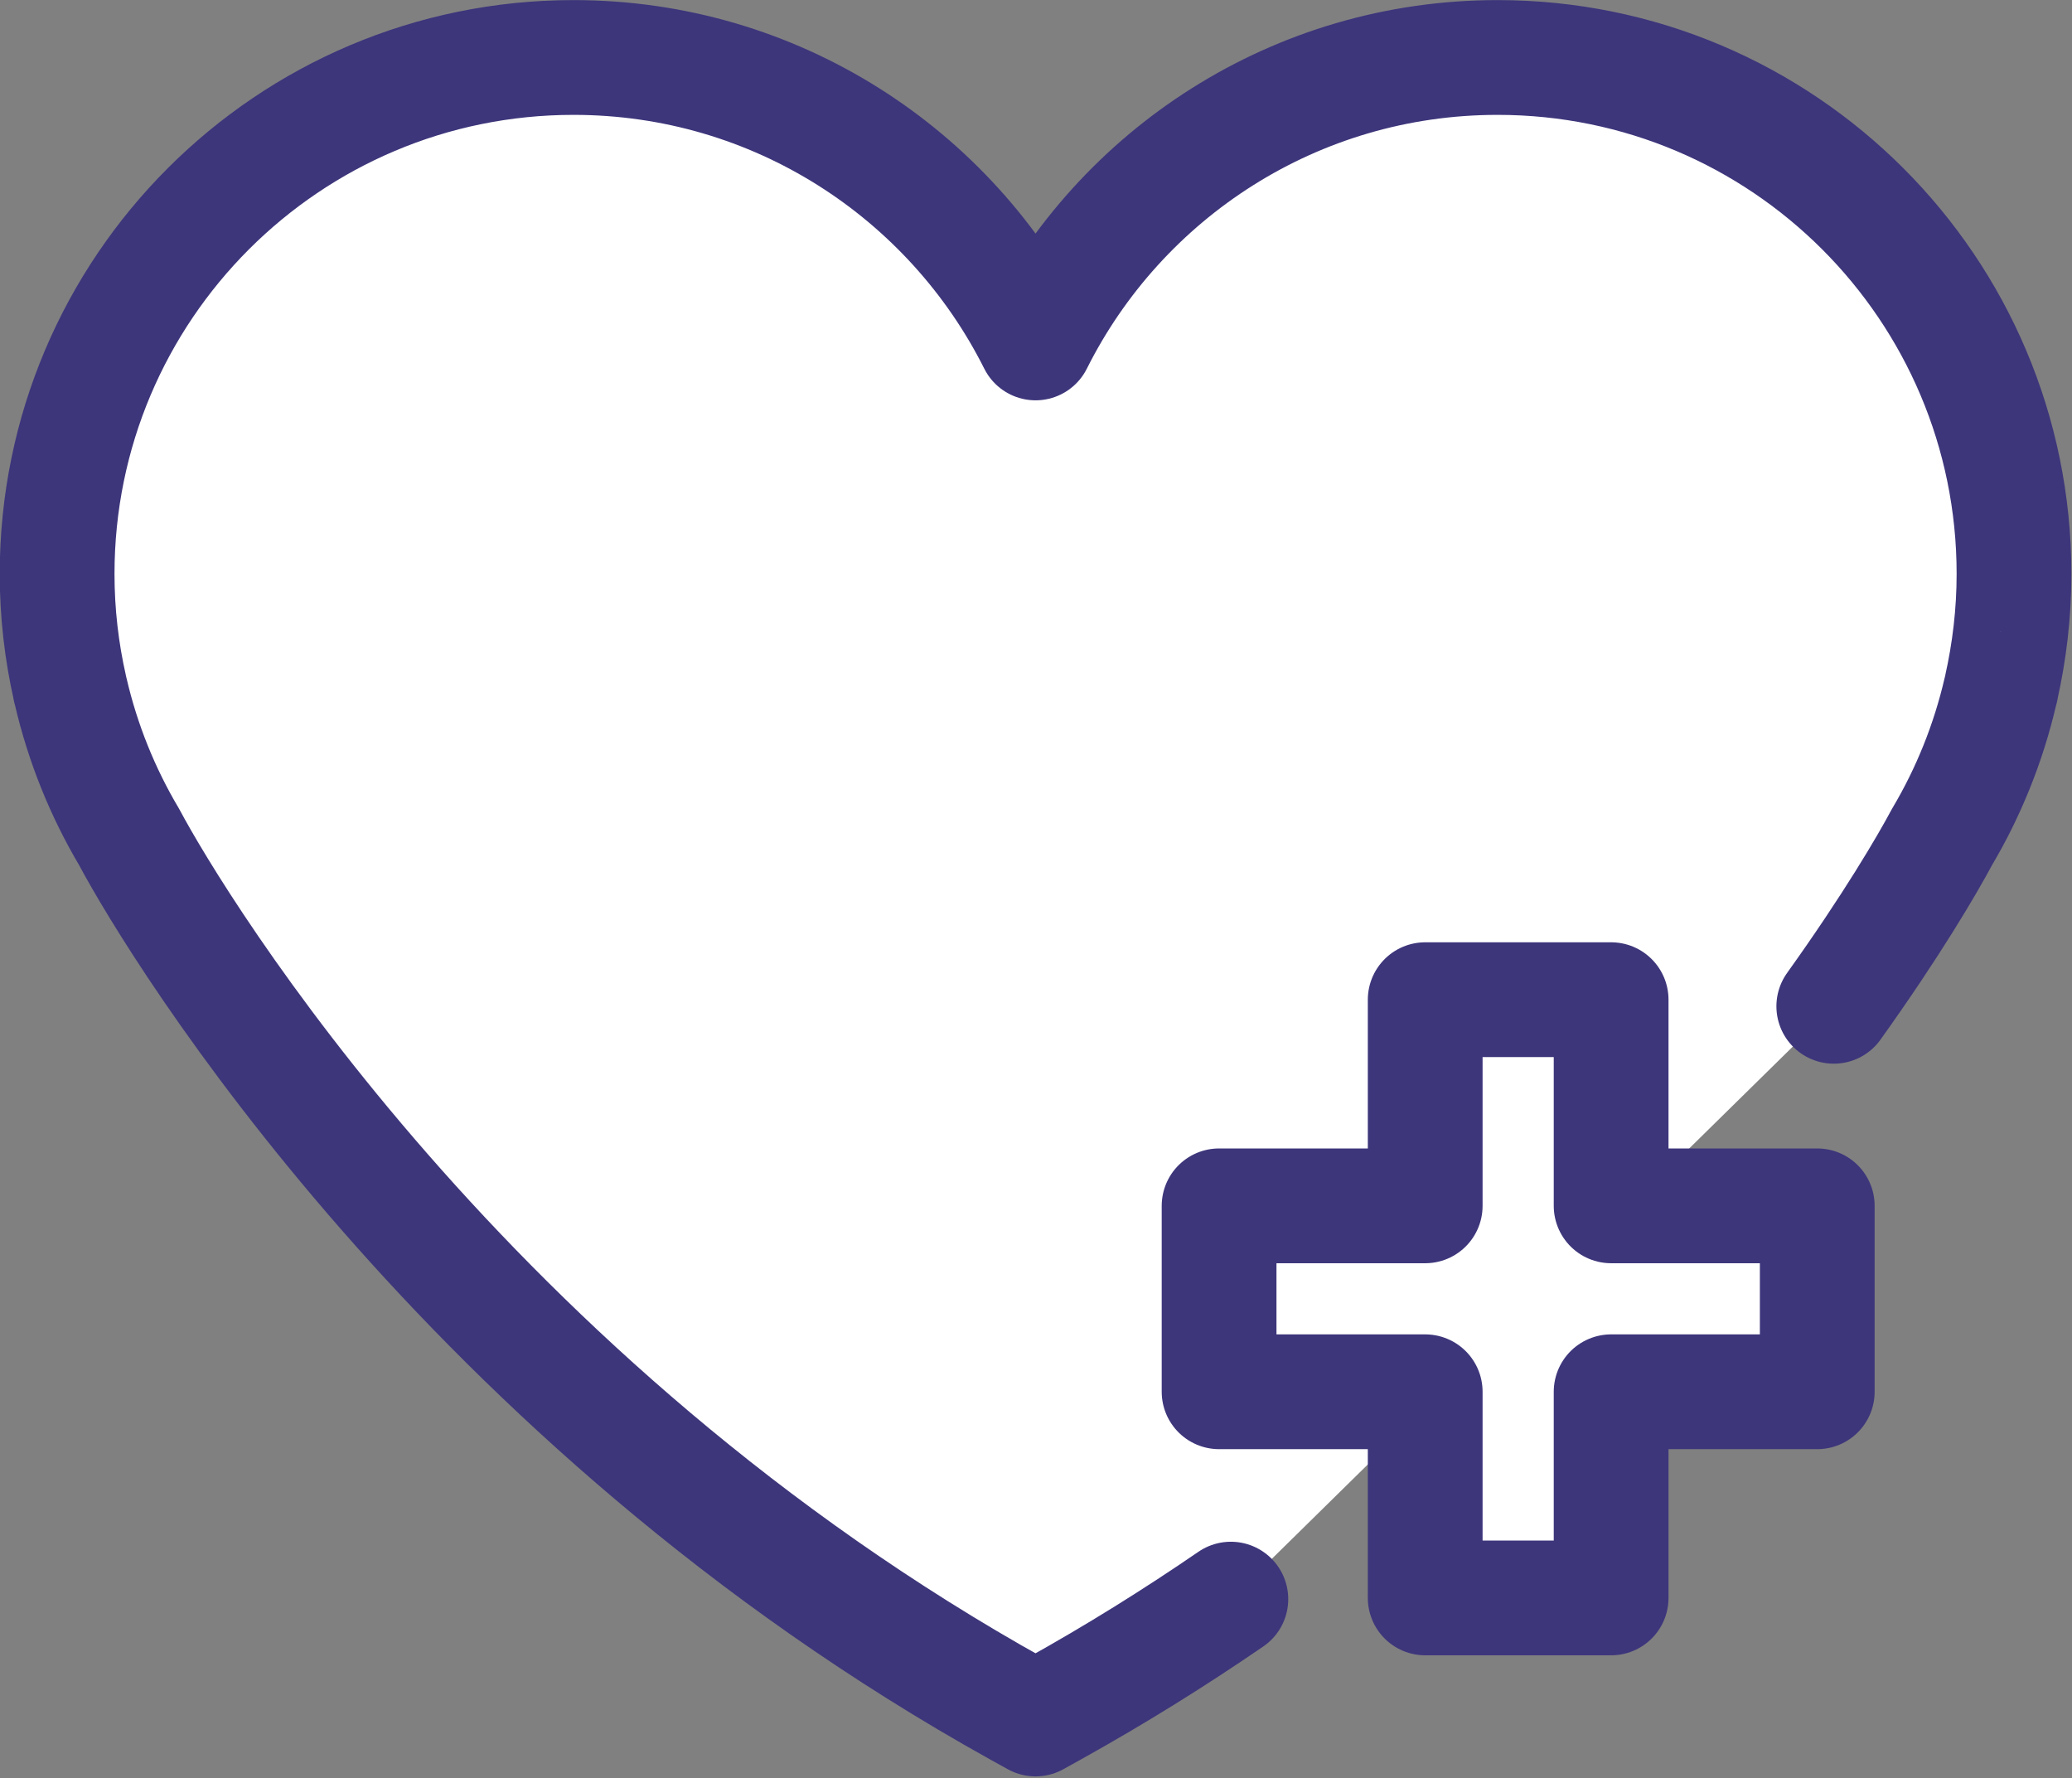
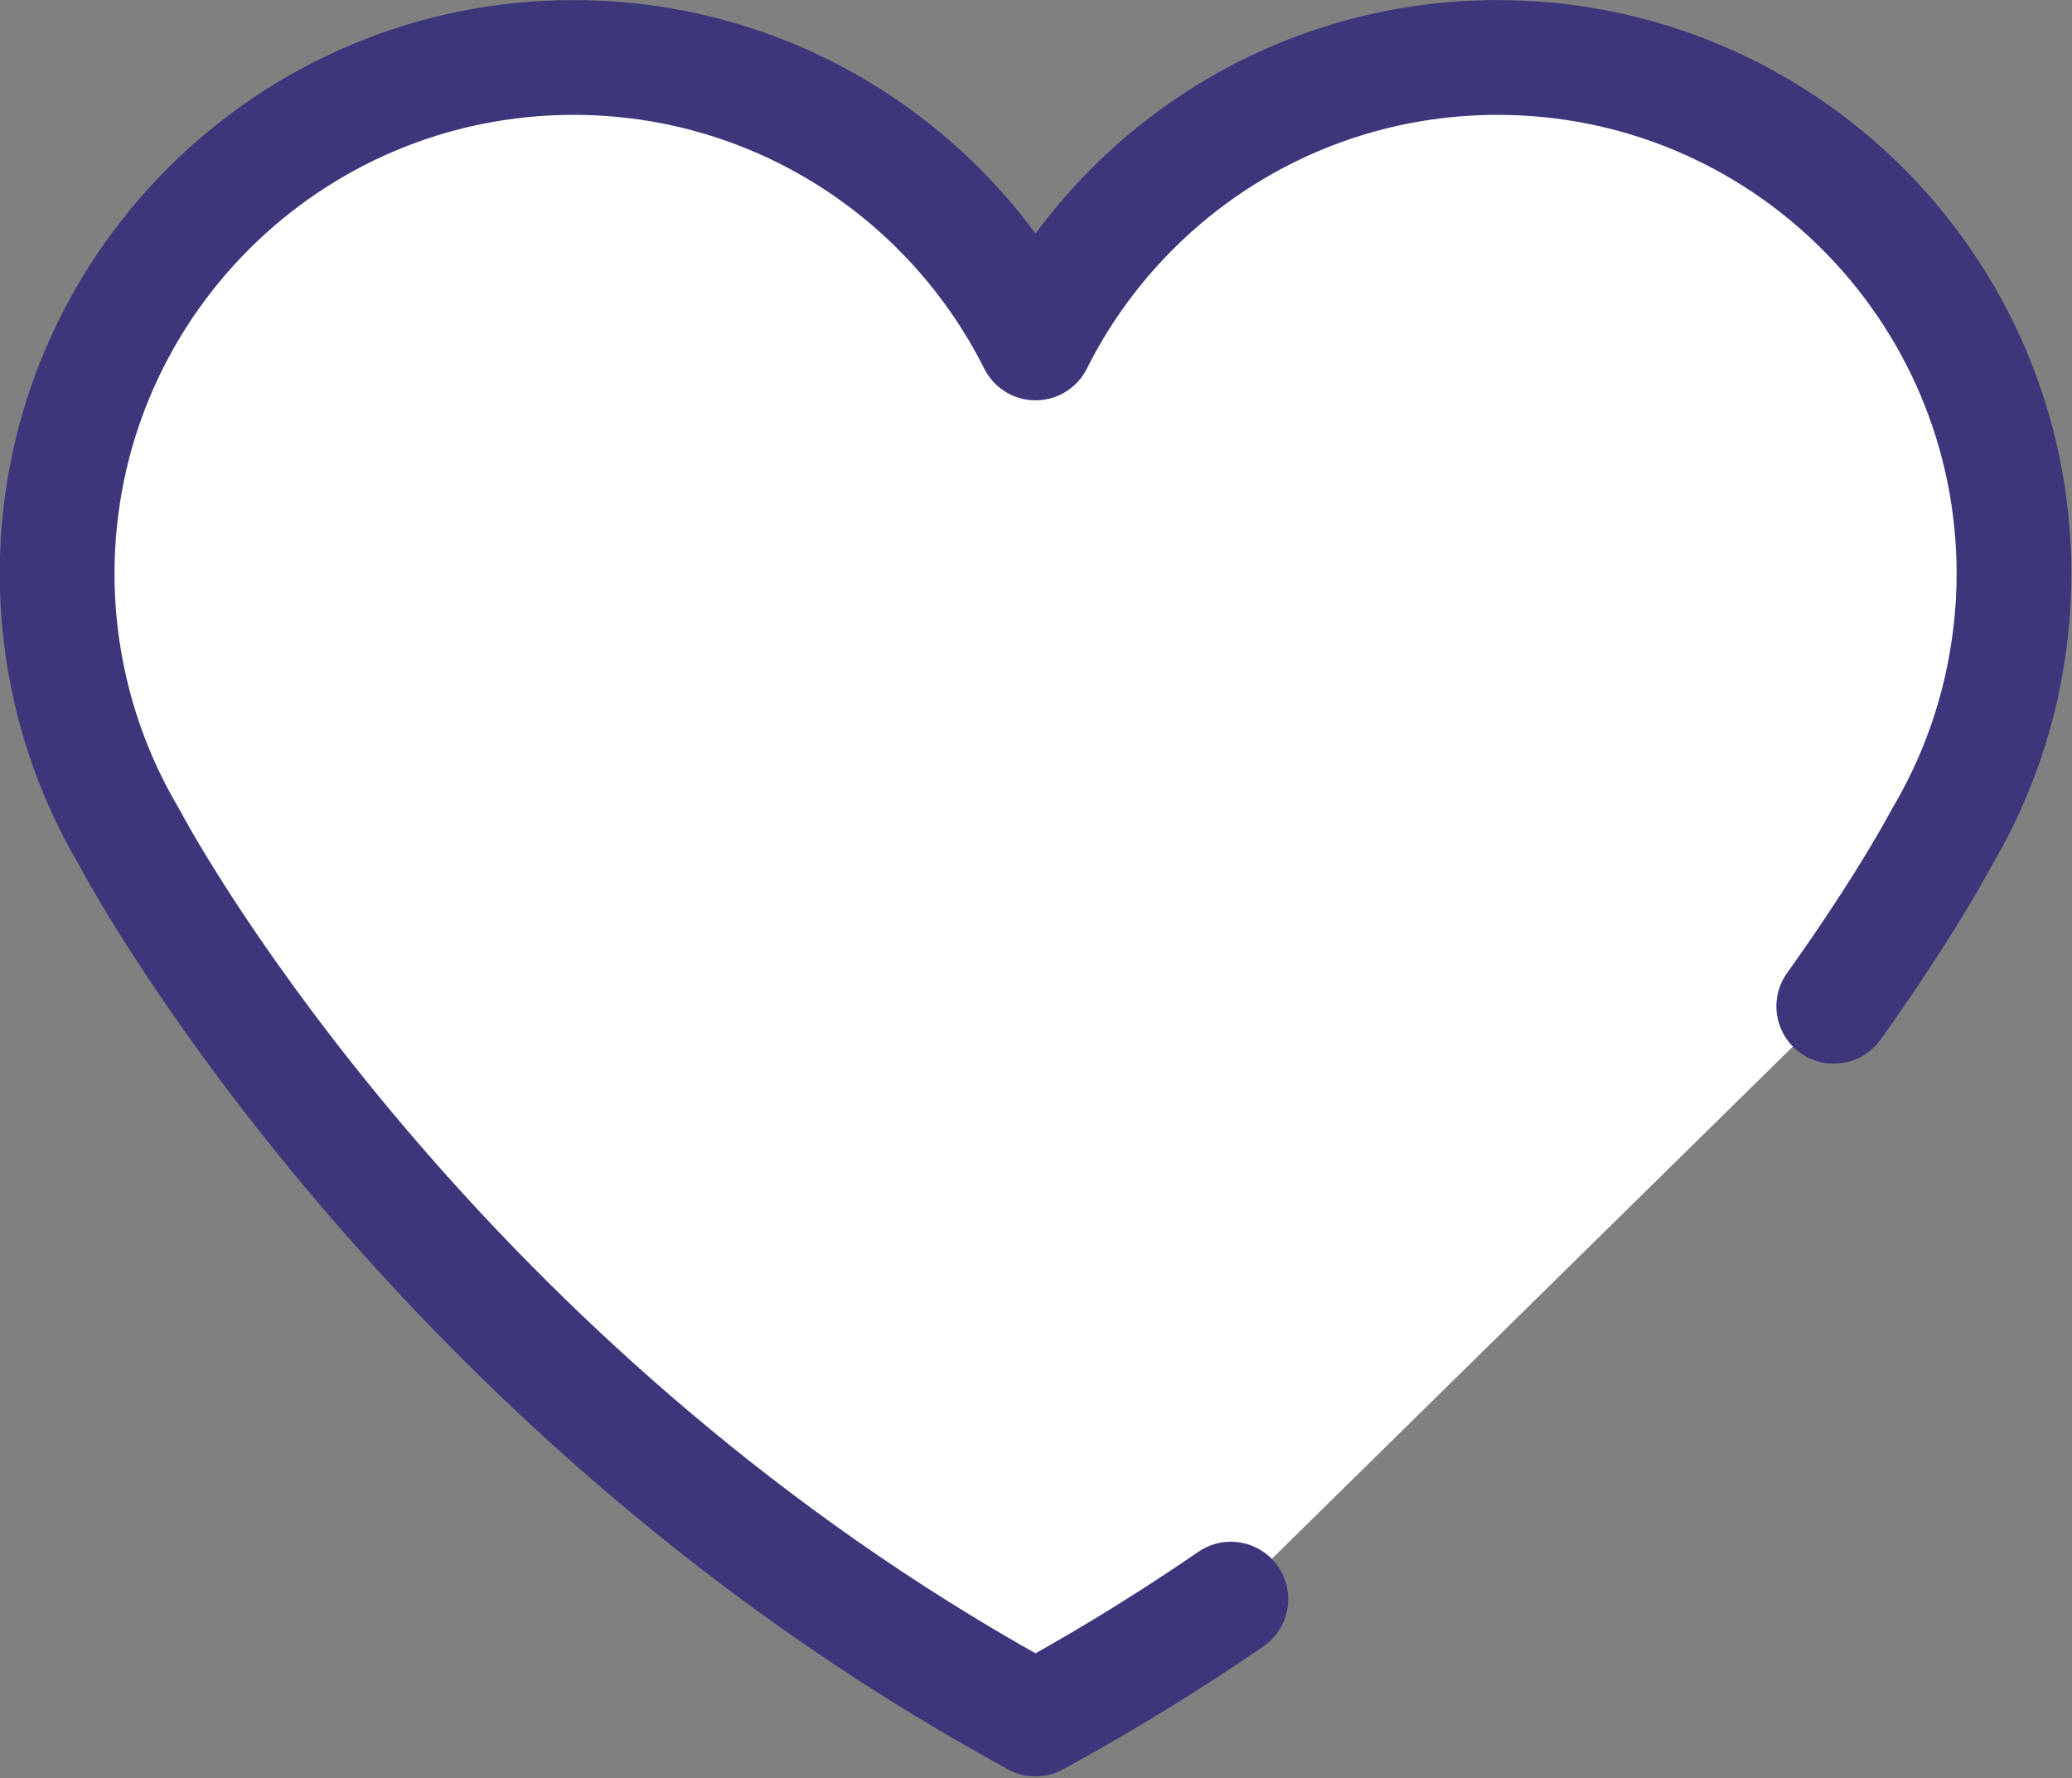
<svg xmlns="http://www.w3.org/2000/svg" height="201.4" preserveAspectRatio="xMidYMid meet" version="1.0" viewBox="95.3 112.0 234.7 201.4" width="234.7" zoomAndPan="magnify">
  <rect x="95.3" y="112.0" width="234.7" height="201.4" fill="#808080" stroke="none" />
  <g id="change1_1">
    <path d="M303.017,225.971c6.546-9.141,10.604-16.076,12.244-19.15c3.01-5.07,5.27-10.641,6.639-16.551 c0.051-0.15,0.07-0.25,0.08-0.301h-0.01c0.939-4.17,1.461-8.51,1.461-12.969c0-32.301-26.191-58.49-58.5-58.49 c-22.9,0-42.73,13.16-52.331,32.33c-9.61-19.17-29.44-32.33-52.34-32.33c-32.3,0-58.49,26.19-58.49,58.49 c0,4.459,0.511,8.799,1.46,12.969h-0.01c0.01,0.051,0.029,0.15,0.08,0.301c1.369,5.91,3.63,11.48,6.64,16.551 c5.49,10.309,38.21,64.049,100.67,98.77c0.66,0.369,1.32,0.74,1.99,1.1c0.66-0.359,1.319-0.73,1.98-1.1 c7.097-3.943,13.809-8.133,20.141-12.477" fill="#FFF" />
  </g>
  <path d="M303.017,225.971c6.546-9.141,10.604-16.076,12.244-19.15c3.01-5.07,5.27-10.641,6.639-16.551c0.051-0.15,0.07-0.25,0.08-0.301 h-0.01c0.939-4.17,1.461-8.51,1.461-12.969c0-32.301-26.191-58.49-58.5-58.49c-22.9,0-42.73,13.16-52.331,32.33 c-9.61-19.17-29.44-32.33-52.34-32.33c-32.3,0-58.49,26.19-58.49,58.49c0,4.459,0.511,8.799,1.46,12.969h-0.01 c0.01,0.051,0.029,0.15,0.08,0.301c1.369,5.91,3.63,11.48,6.64,16.551c5.49,10.309,38.21,64.049,100.67,98.77 c0.66,0.369,1.32,0.74,1.99,1.1c0.66-0.359,1.319-0.73,1.98-1.1c7.097-3.943,13.809-8.133,20.141-12.477" fill="none" stroke="#3D367B" stroke-linecap="round" stroke-linejoin="round" stroke-miterlimit="10" stroke-width="13" />
  <g id="change1_2">
-     <path d="M301.144 248.571L277.796 248.571 277.796 225.223 256.736 225.223 256.736 248.571 233.389 248.571 233.389 269.629 256.736 269.629 256.736 292.977 277.796 292.977 277.796 269.629 301.144 269.629z" fill="#FFF" stroke="#3D367B" stroke-linecap="round" stroke-linejoin="round" stroke-miterlimit="10" stroke-width="13" />
-   </g>
+     </g>
</svg>